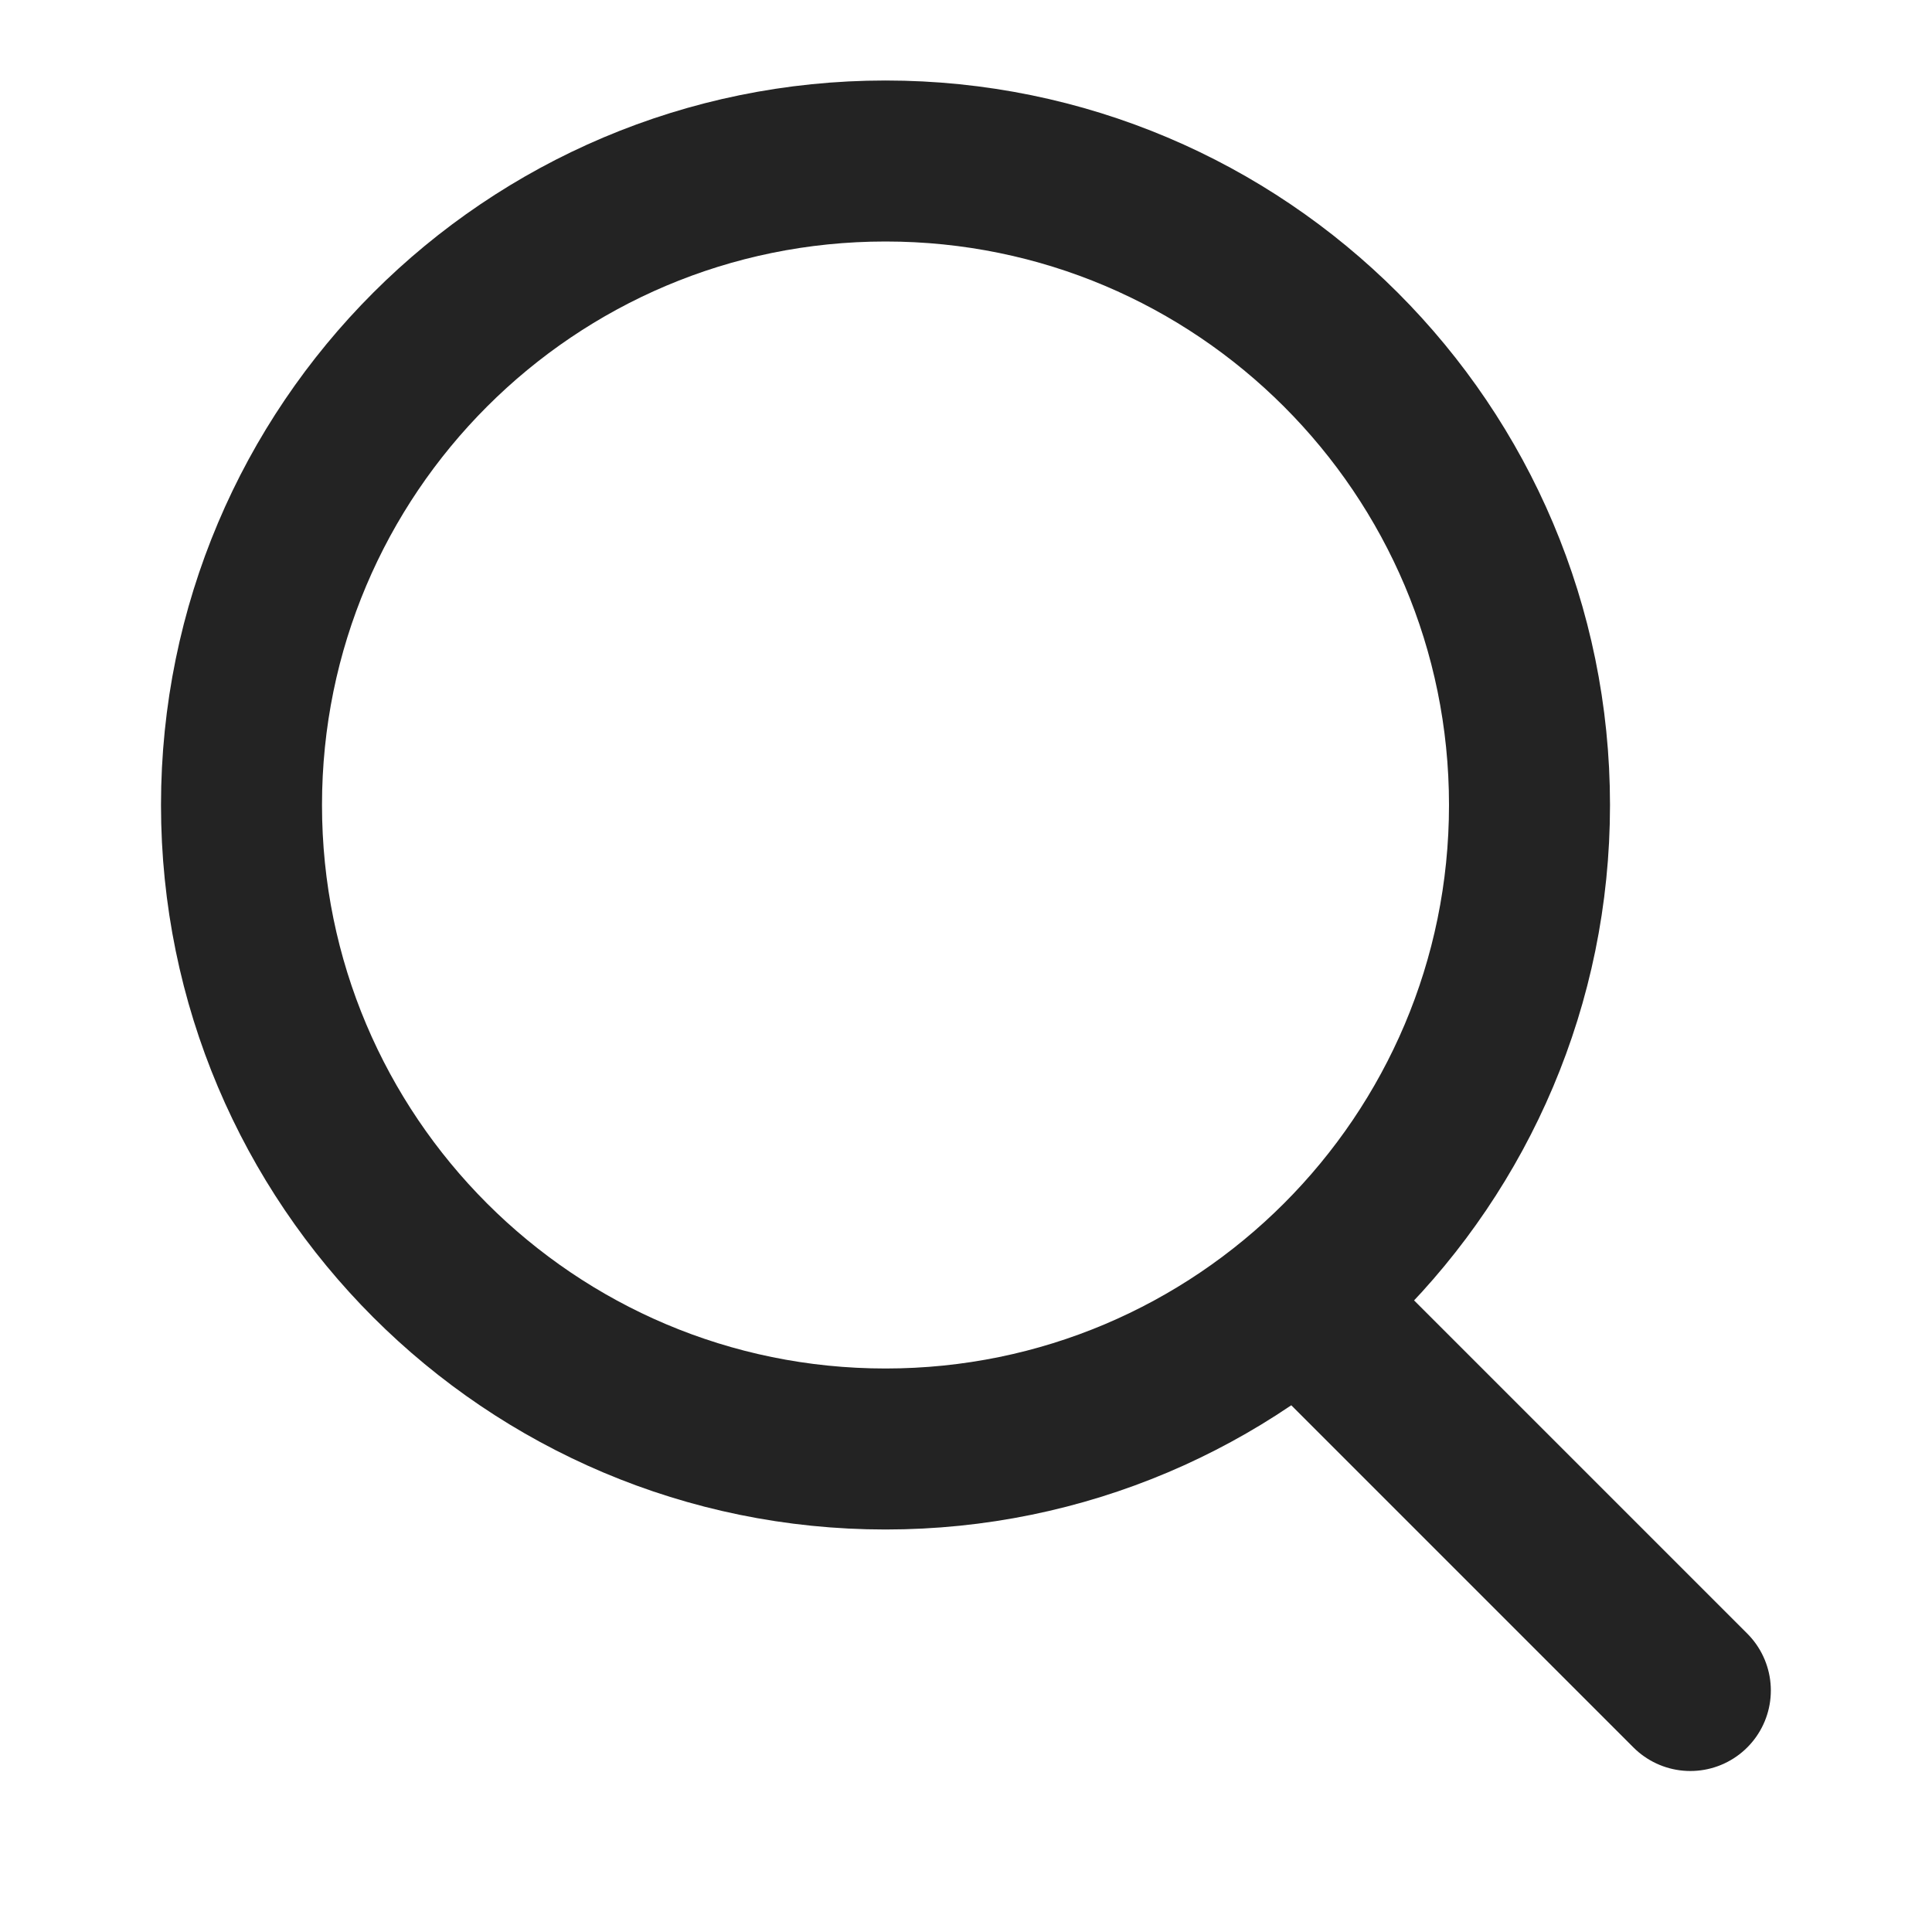
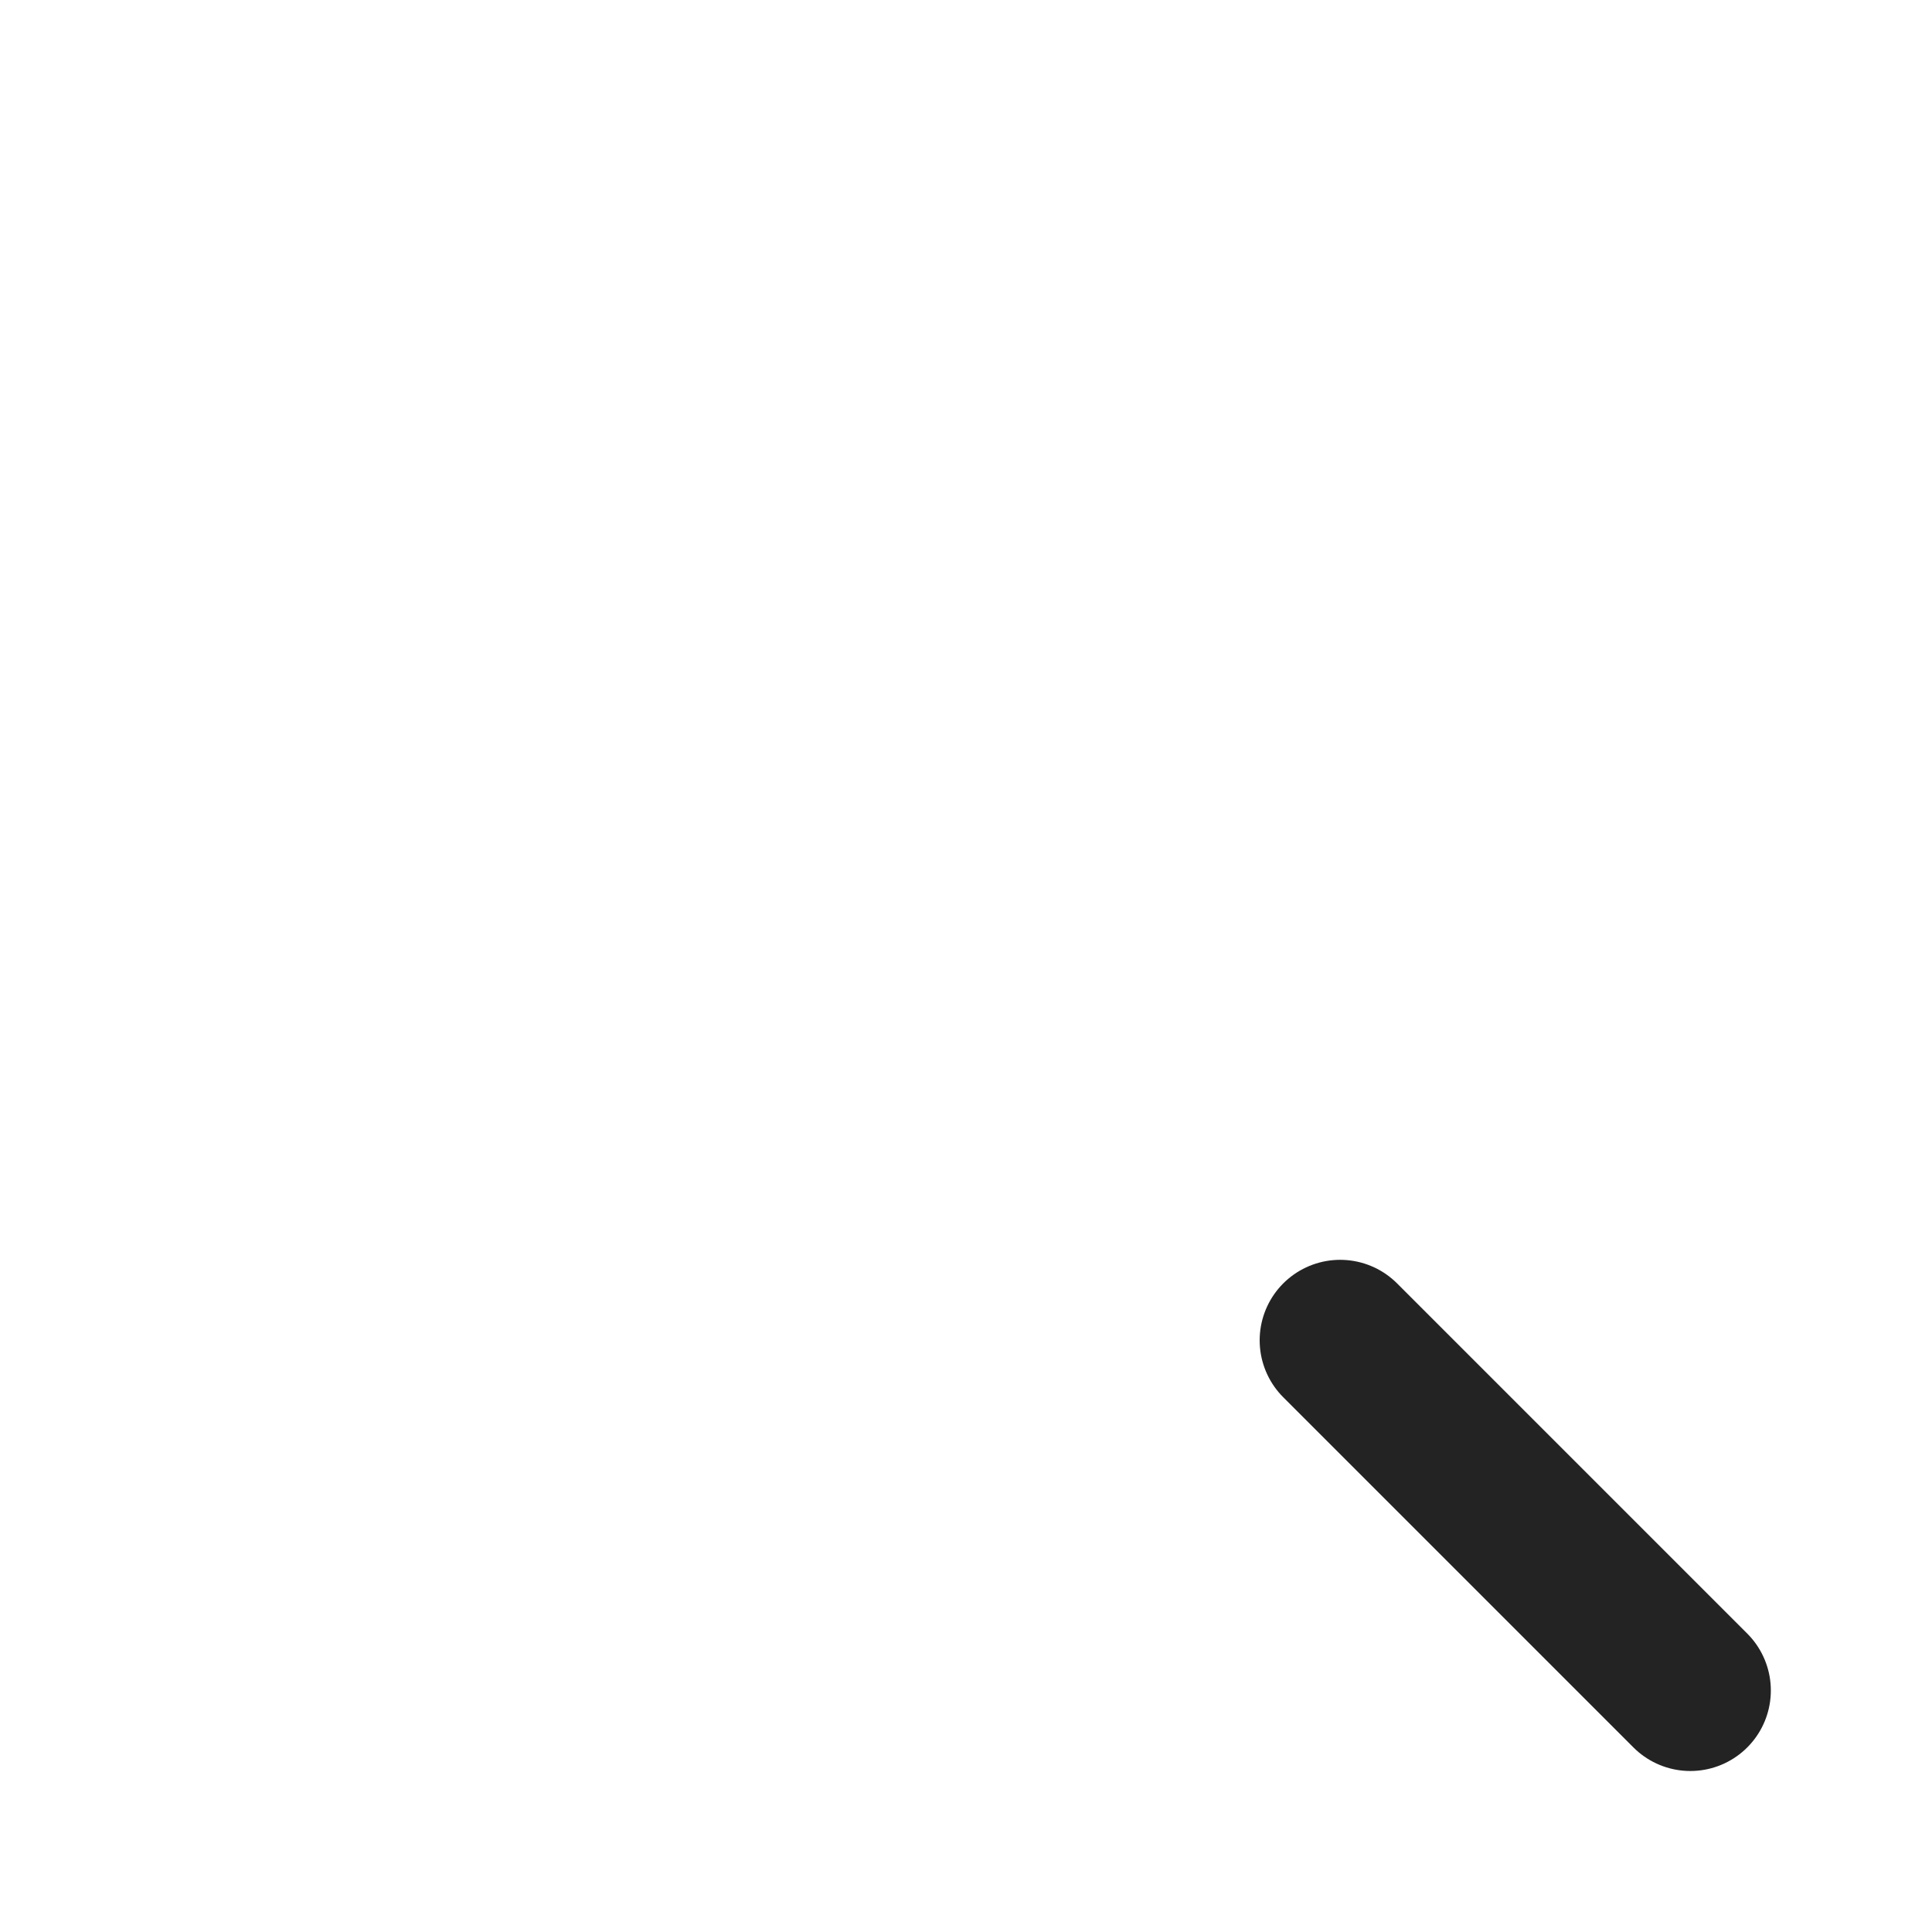
<svg xmlns="http://www.w3.org/2000/svg" width="24" height="24" viewBox="0 0 24 24" fill="none">
-   <path d="M11 18C15.418 18 19 14.418 19 10C19 5.582 15.418 2 11 2C6.582 2 3 5.582 3 10C3 14.418 6.582 18 11 18Z" stroke="#232323" stroke-width="2" stroke-linecap="round" stroke-linejoin="round" />
  <path d="M20.998 21L16.648 16.65" stroke="#232323" stroke-width="2" stroke-linecap="round" stroke-linejoin="round" />
</svg>